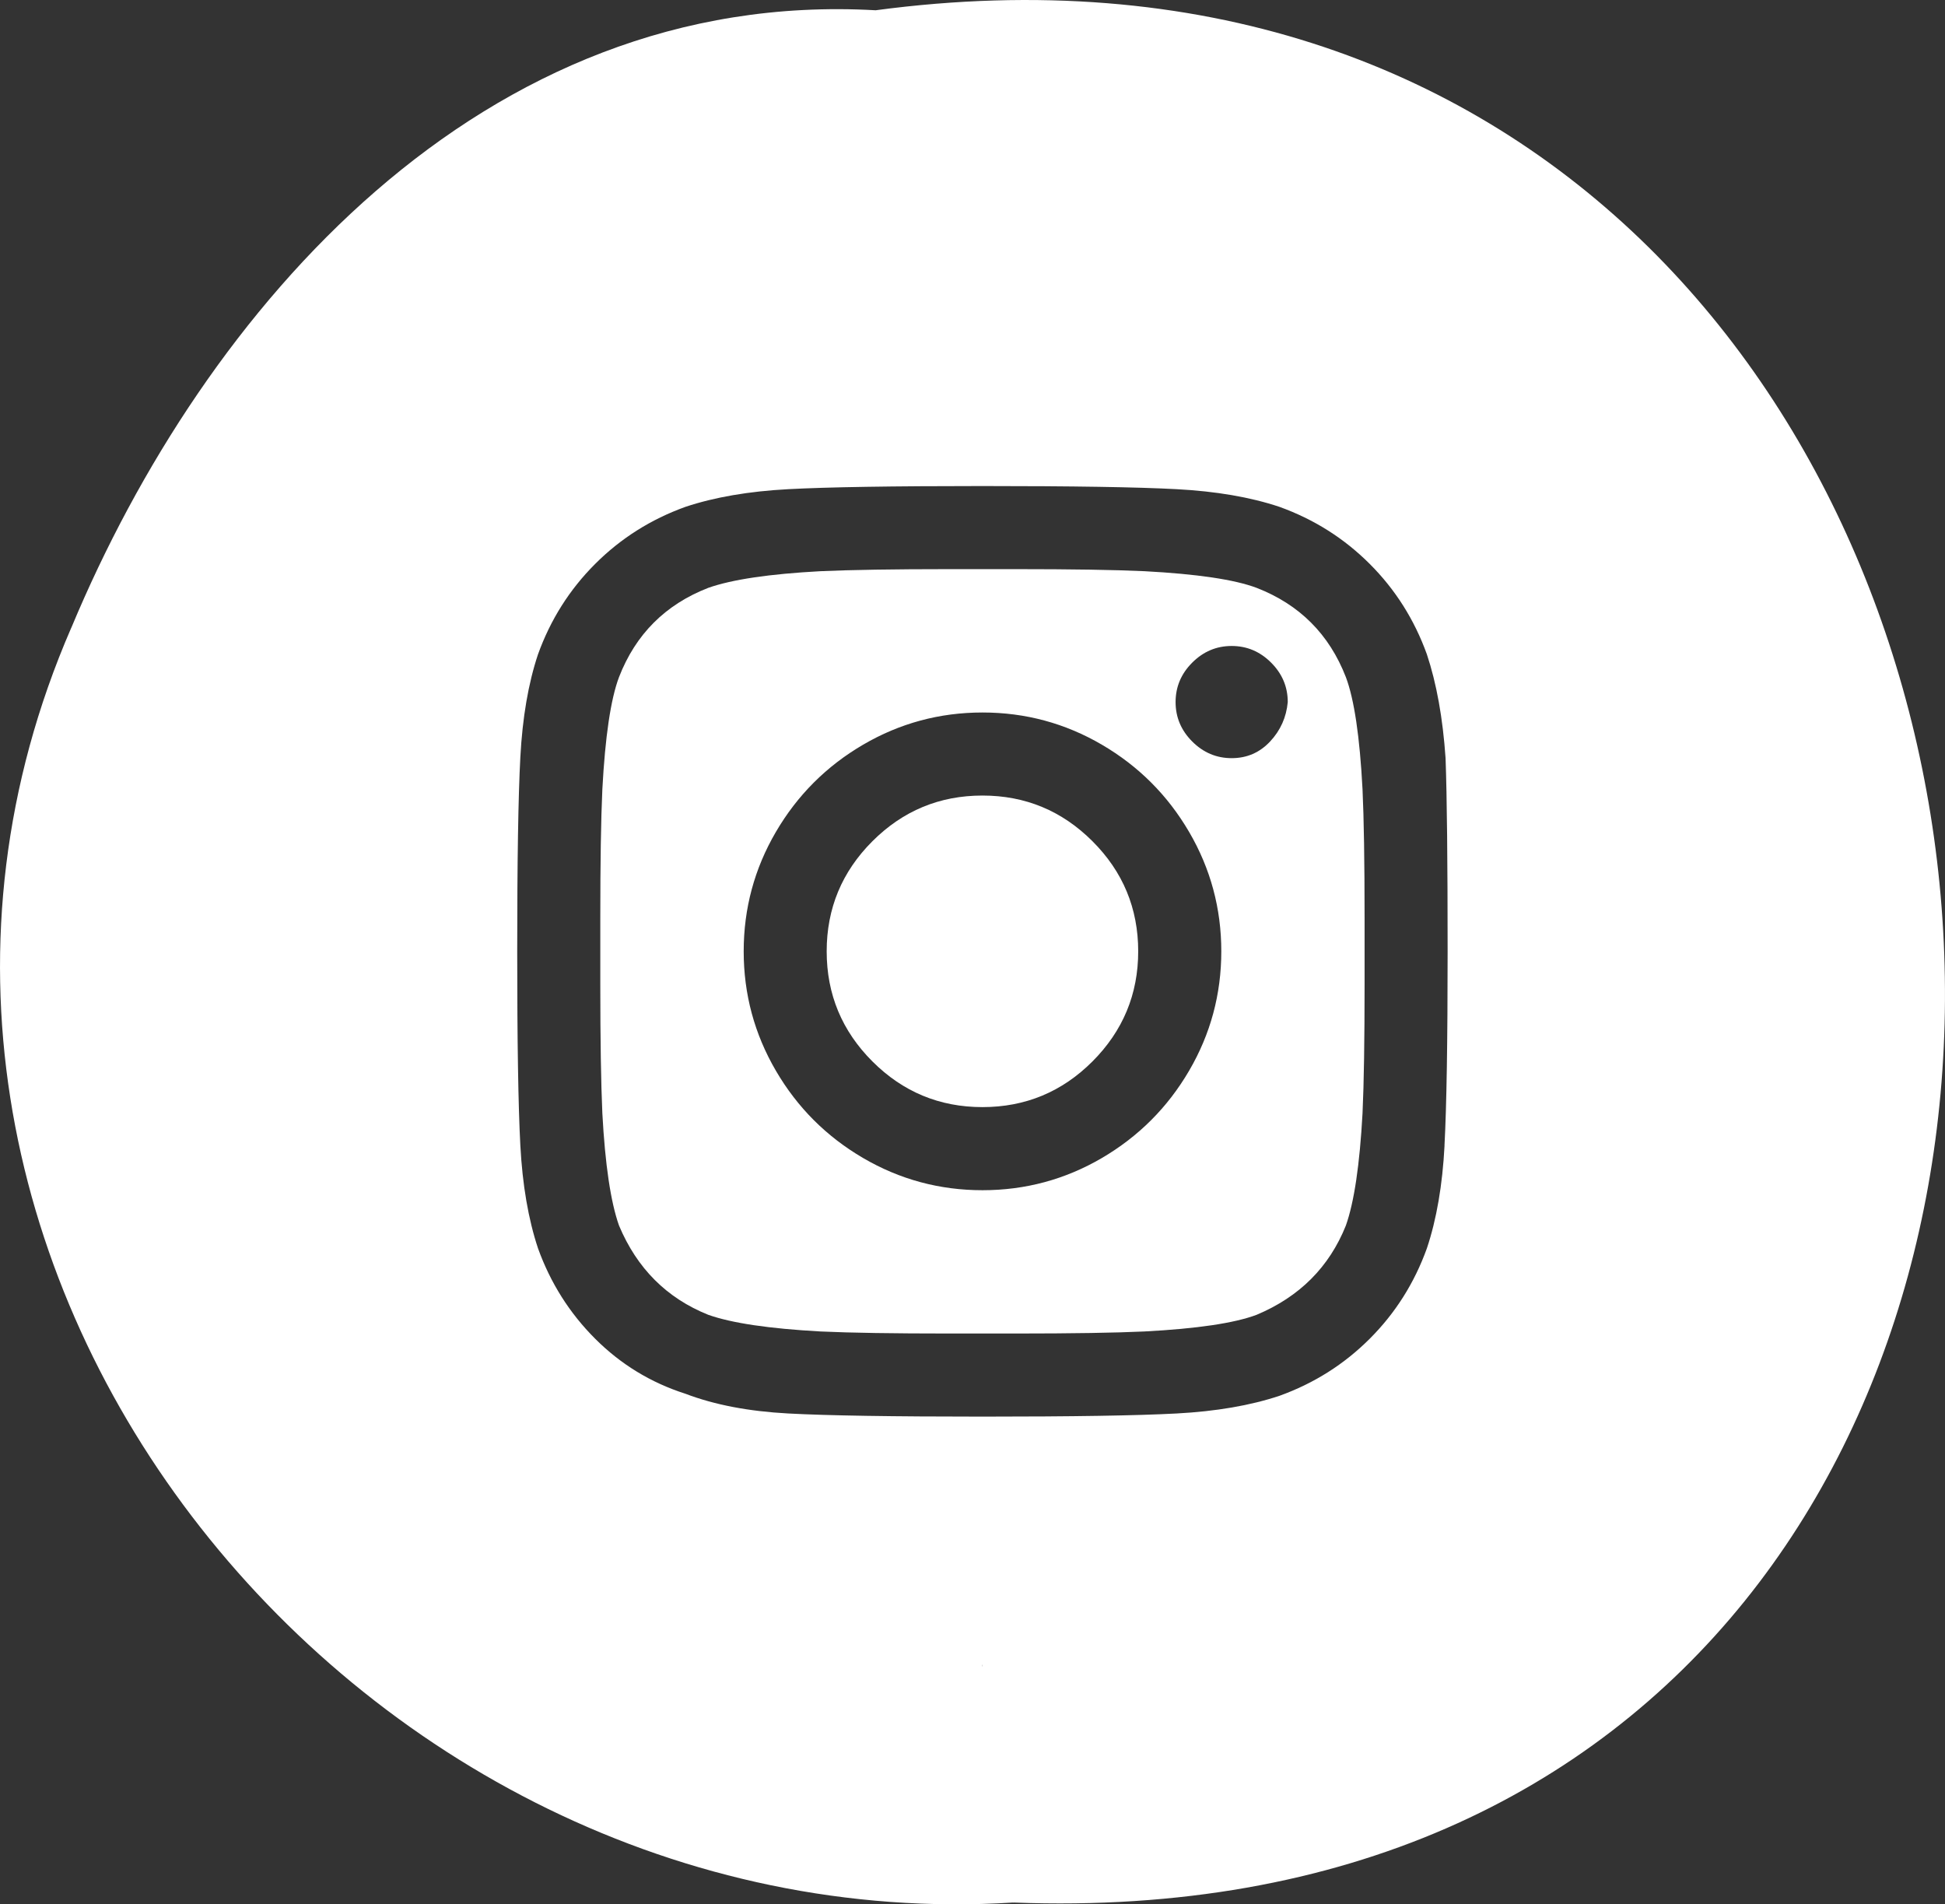
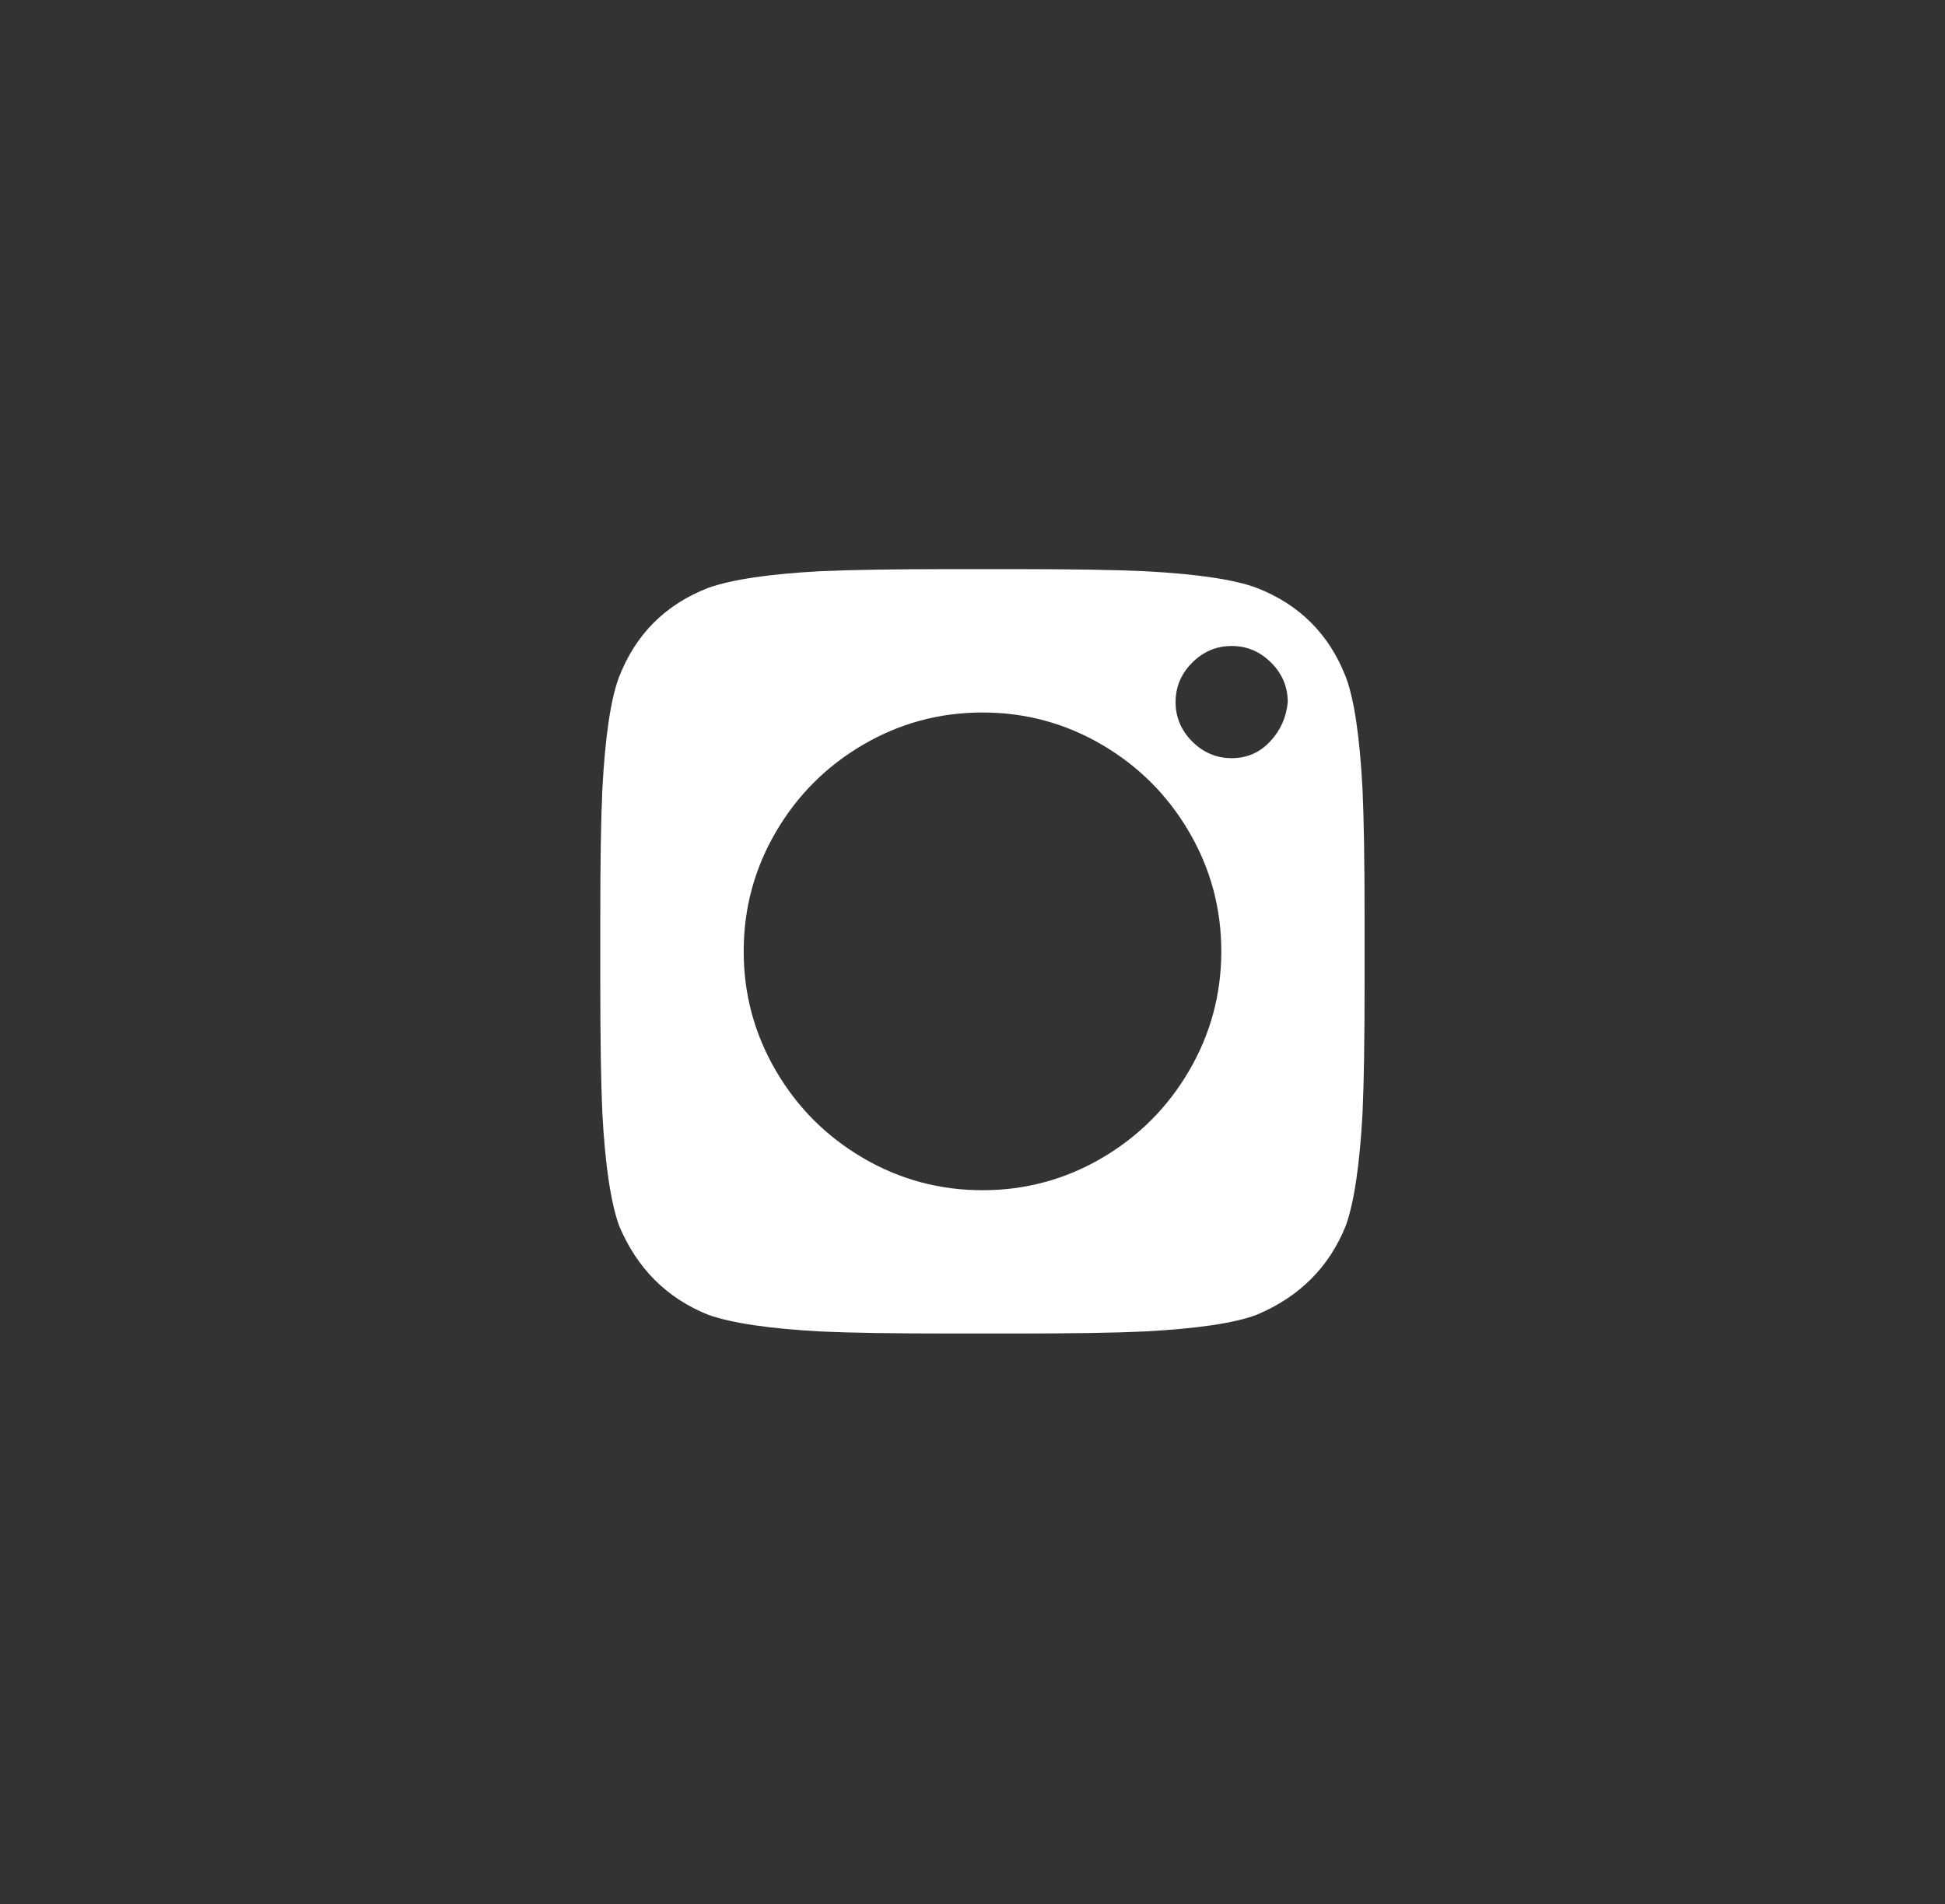
<svg xmlns="http://www.w3.org/2000/svg" id="Laag_1" data-name="Laag 1" version="1.1" viewBox="0 0 36 35.243">
  <rect x="0" y="0" width="36" height="35.243" fill="#333333" stroke="none" />
  <defs>
    <style> .cls-1 { fill: #fff; stroke-width: 0px; } </style>
  </defs>
-   <path class="cls-1" d="M18.184,14.723c-.794,0-1.473.282-2.037.846s-.846,1.243-.846,2.037.282,1.473.846,2.037c.564.564,1.243.846,2.037.846s1.474-.282,2.037-.846.846-1.243.846-2.037-.282-1.474-.846-2.037c-.564-.564-1.243-.846-2.037-.846Z" />
  <path class="cls-1" d="M24.911,12.532c-.308-.794-.859-1.345-1.653-1.653-.41-.154-1.102-.256-2.076-.308-.564-.026-1.358-.038-2.383-.038h-1.23c-1.025,0-1.819.013-2.383.038-.948.051-1.64.154-2.076.308-.794.308-1.345.859-1.653,1.653-.154.41-.256,1.102-.308,2.076-.026.564-.038,1.358-.038,2.383v1.23c0,1.025.013,1.819.038,2.383.051.948.154,1.64.308,2.076.333.794.884,1.345,1.653,1.653.436.154,1.128.256,2.076.308.564.026,1.358.038,2.383.038h1.23c1.051,0,1.845-.013,2.383-.038.974-.051,1.666-.154,2.076-.308.794-.333,1.345-.884,1.653-1.653.154-.436.256-1.128.308-2.076.026-.564.038-1.358.038-2.383v-1.23c0-1.051-.013-1.845-.038-2.383-.051-.974-.154-1.666-.308-2.076ZM22.009,19.816c-.397.679-.935,1.217-1.614,1.615-.679.397-1.416.596-2.21.596s-1.531-.199-2.21-.596c-.679-.397-1.217-.935-1.614-1.615s-.596-1.416-.596-2.21.199-1.531.596-2.21.935-1.217,1.614-1.614,1.416-.596,2.21-.596,1.531.199,2.21.596,1.217.935,1.614,1.614c.397.679.596,1.416.596,2.21s-.199,1.531-.596,2.21ZM23.508,13.723c-.192.205-.429.308-.711.308s-.525-.103-.73-.308-.308-.448-.308-.73.103-.525.308-.73c.205-.205.448-.308.73-.308s.525.103.73.308c.205.205.308.448.308.73-.026.282-.135.525-.327.73Z" />
-   <path class="cls-1" d="M35.937,16.79c-.357-4.602-2.24-9.161-5.584-12.371C27.003,1.205,22.231-.615,16.207.19,8.921-.223,3.784,5.717,1.322,11.613c-.003.003-.003.008-.005.01-5.044,11.618,5.184,24.347,17.43,23.587.005.003.012.003.017,0,6.159.232,10.666-2.032,13.526-5.577,2.842-3.524,4.004-8.244,3.647-12.843ZM18.175,30.851v-.052l.003.025-.003.028ZM26.737,21.2c-.038.73-.147,1.365-.327,1.903-.231.641-.583,1.198-1.057,1.672s-1.031.826-1.672,1.057c-.538.179-1.172.288-1.903.327s-1.928.058-3.594.058-2.864-.019-3.594-.058-1.365-.16-1.903-.365c-.641-.205-1.198-.545-1.672-1.019-.474-.474-.826-1.031-1.057-1.672-.179-.538-.288-1.172-.327-1.903s-.058-1.928-.058-3.594.019-2.864.058-3.594.147-1.365.327-1.903c.231-.641.583-1.198,1.057-1.672s1.031-.826,1.672-1.057c.538-.179,1.172-.288,1.903-.327s1.928-.058,3.594-.058,2.864.019,3.594.058,1.365.147,1.903.327c.641.231,1.198.583,1.672,1.057.474.474.826,1.031,1.057,1.672.179.538.295,1.179.346,1.922.026.718.038,1.909.038,3.575s-.019,2.864-.058,3.594Z" />
</svg>